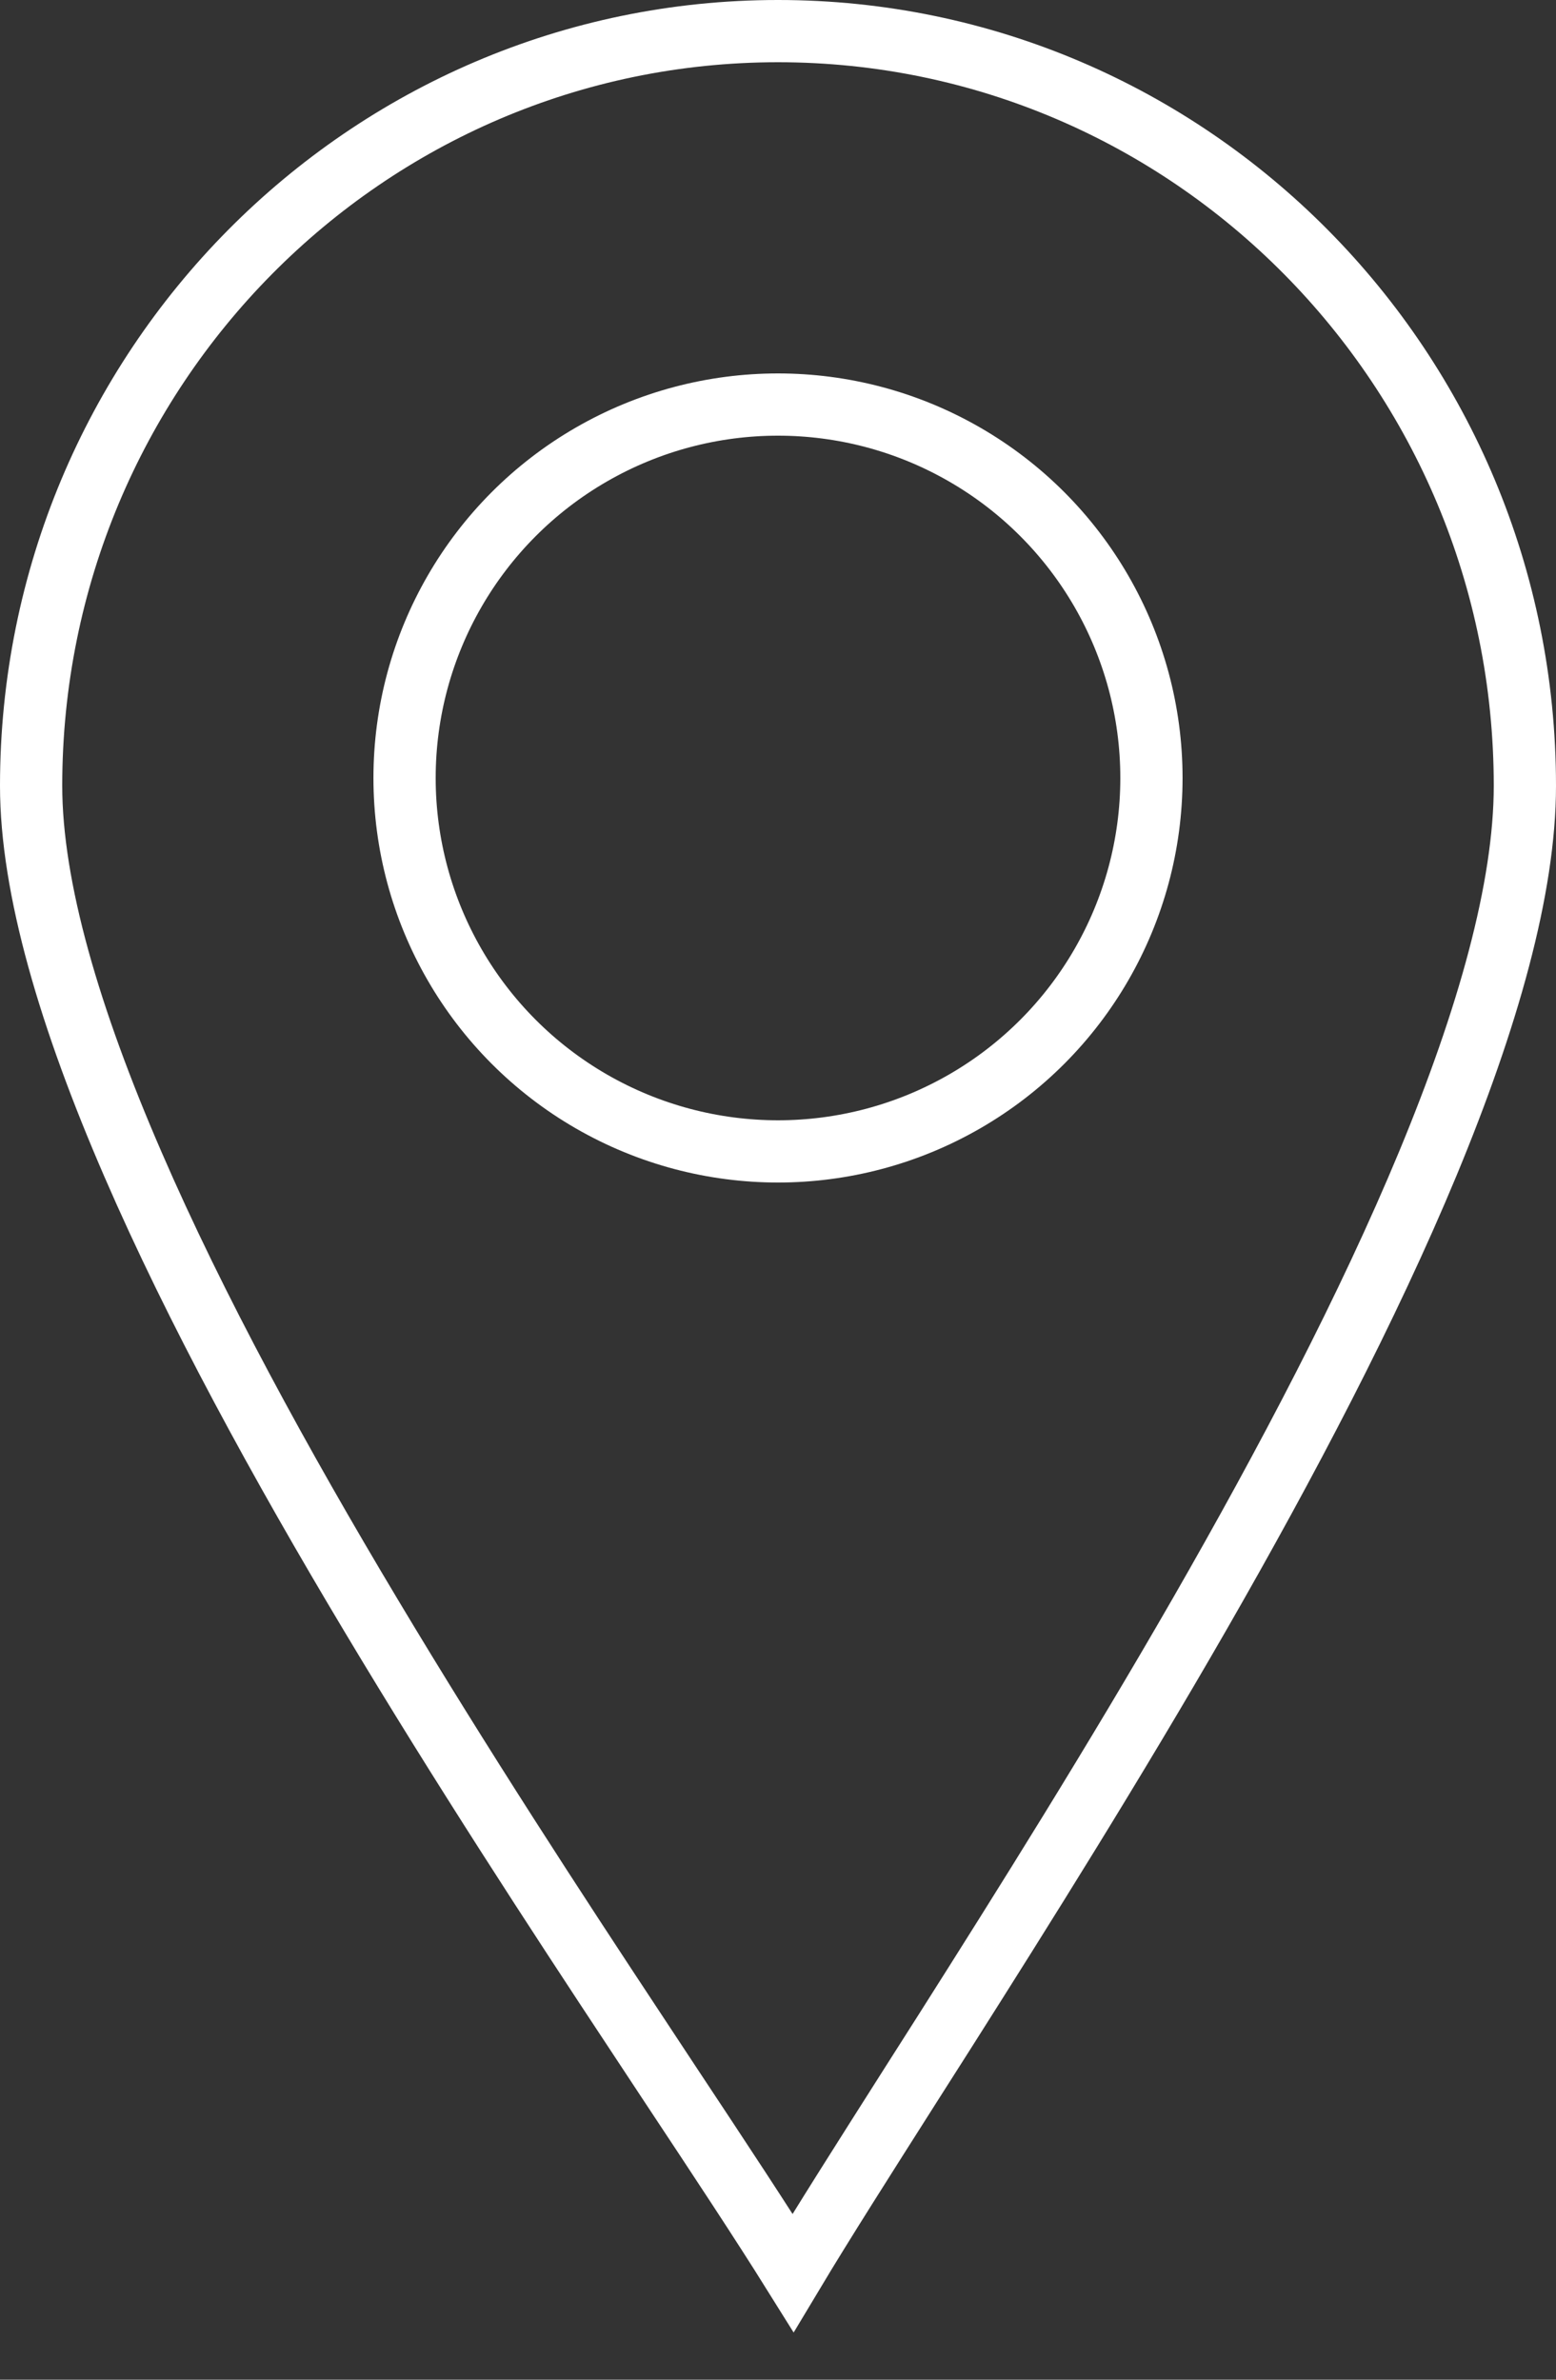
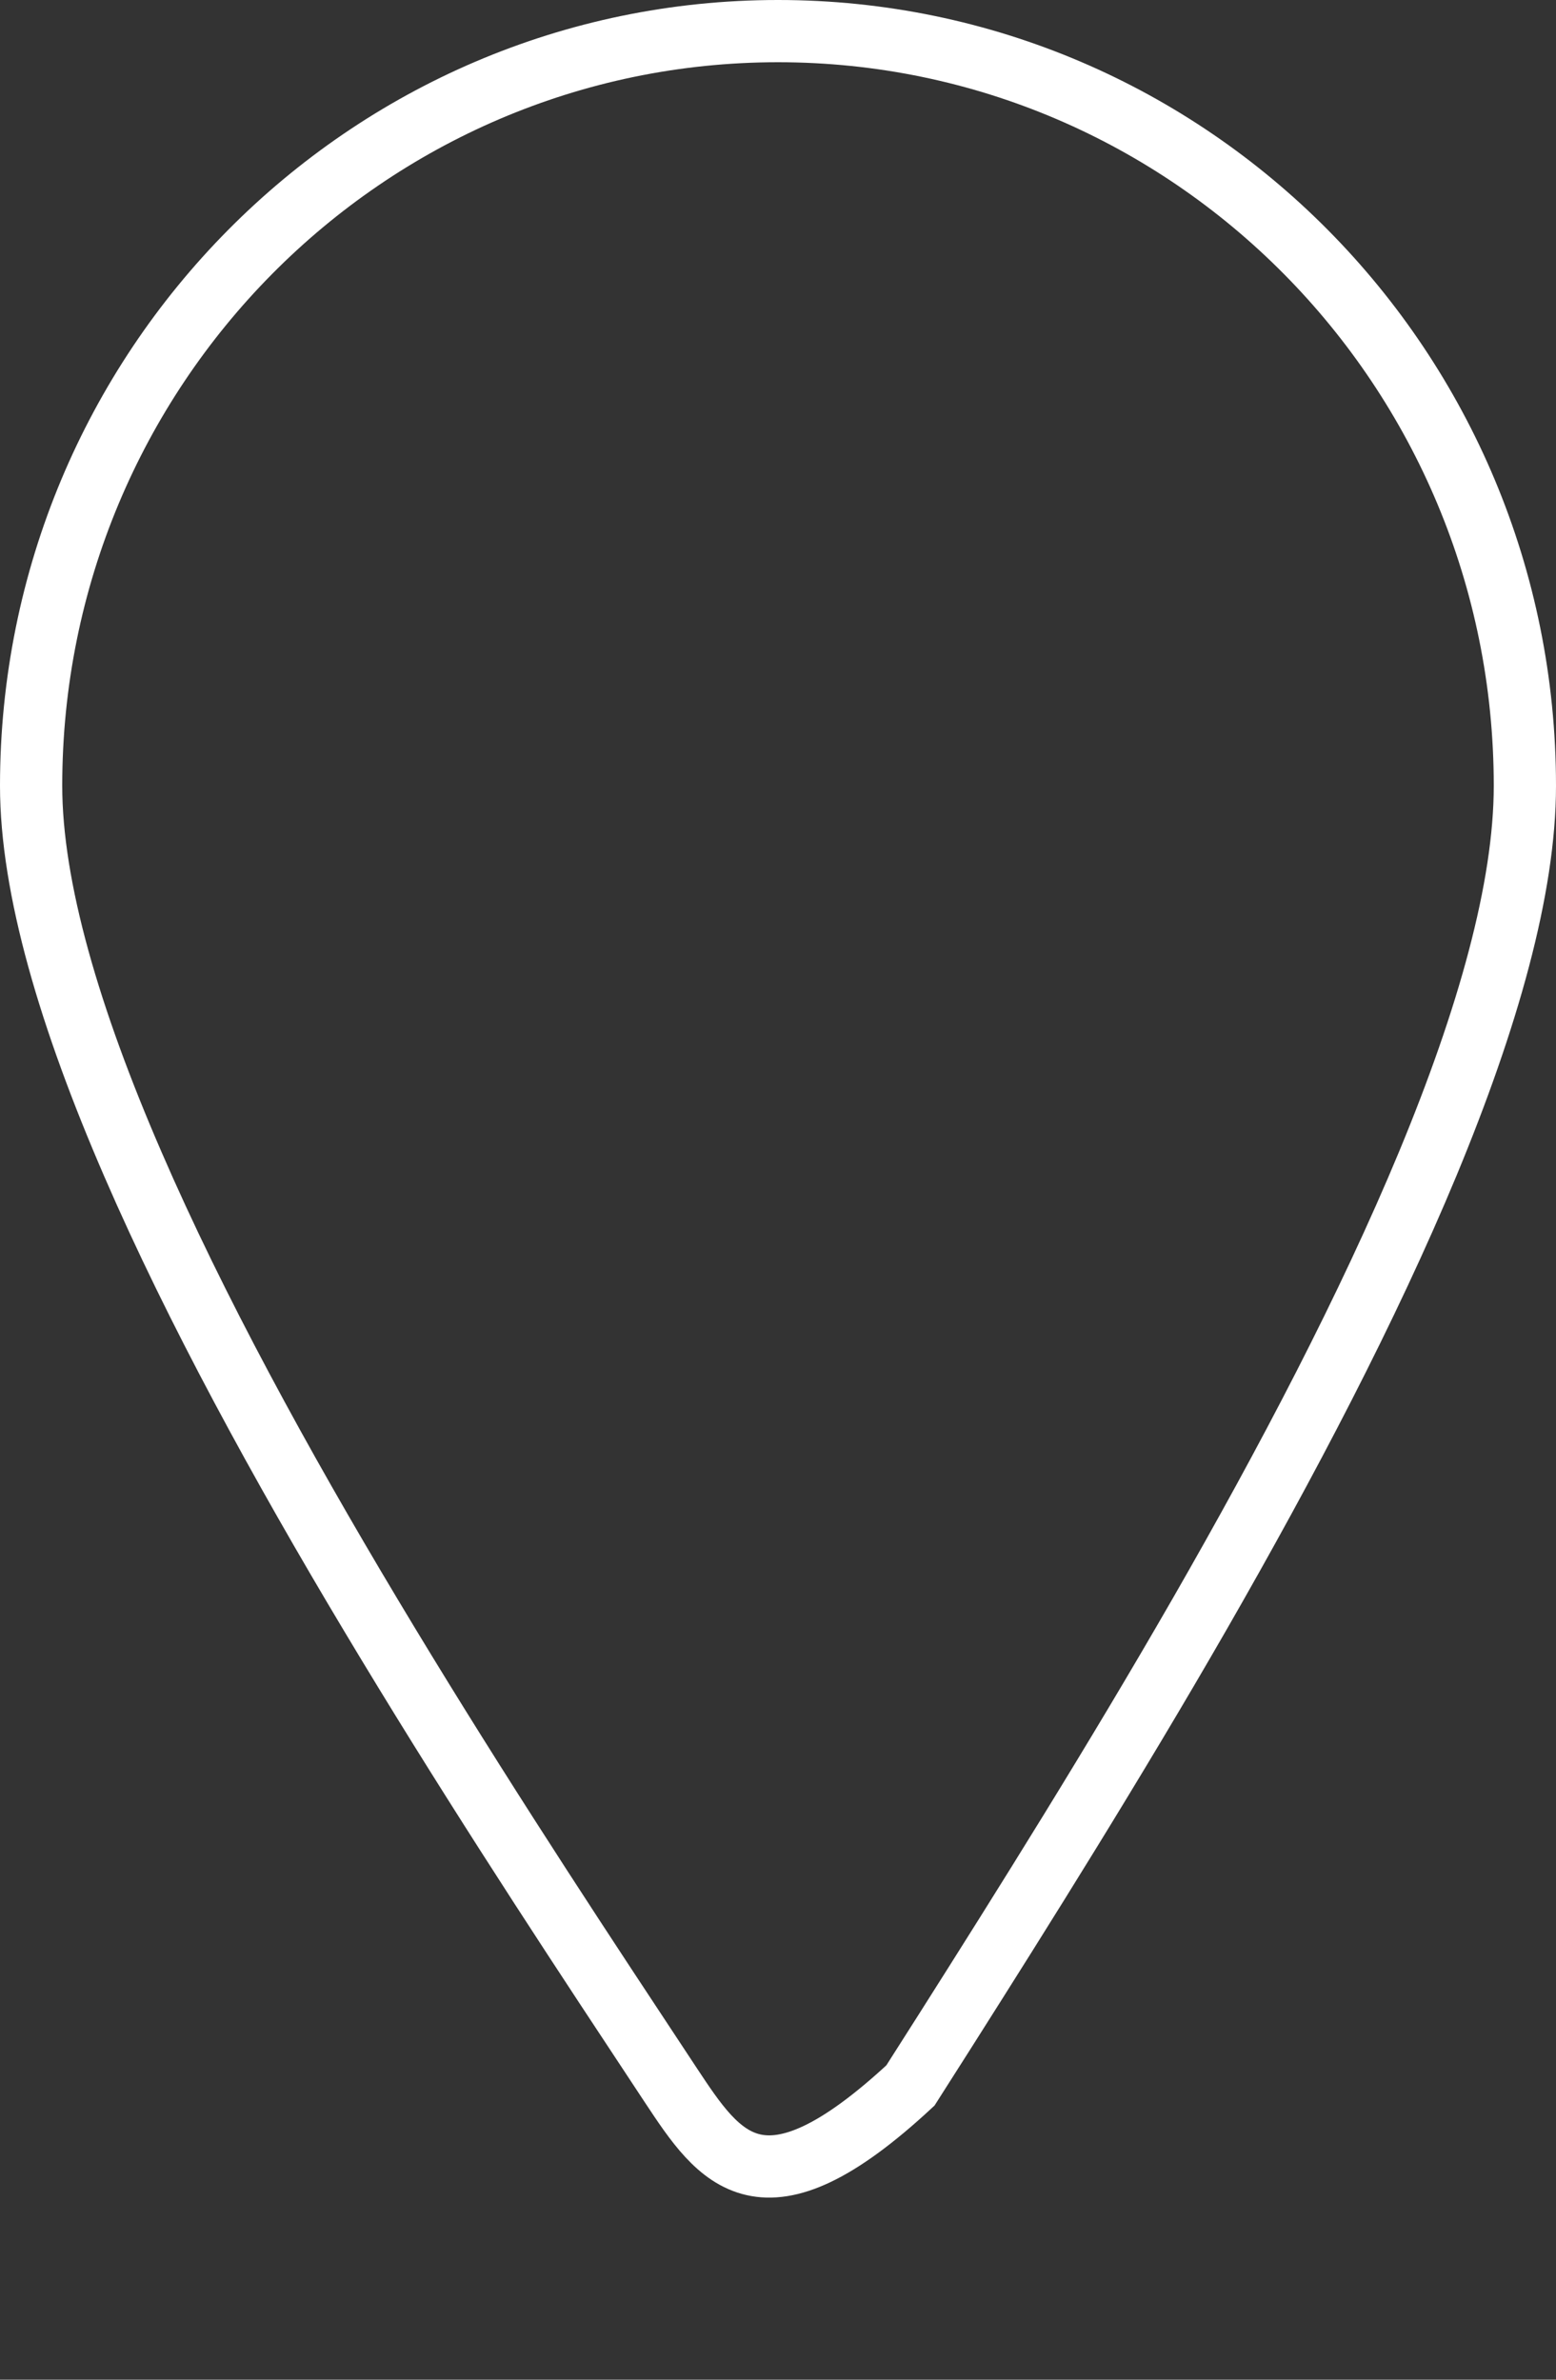
<svg xmlns="http://www.w3.org/2000/svg" width="17" height="26" viewBox="0 0 17 26" fill="none">
  <rect x="0" y="0" width="17" height="26" fill="#333333" stroke="none" />
-   <path d="M16.66 8.586C16.66 9.703 16.256 11.13 15.6 12.712C14.946 14.287 14.056 15.981 13.114 17.622C12.172 19.261 11.182 20.839 10.33 22.183C10.199 22.389 10.071 22.59 9.947 22.785C9.439 23.585 8.994 24.284 8.665 24.833C8.326 24.29 7.864 23.59 7.332 22.787C7.21 22.601 7.083 22.41 6.954 22.214C6.069 20.875 5.037 19.293 4.053 17.648C3.068 16.003 2.136 14.3 1.452 12.72C0.763 11.131 0.34 9.7 0.34 8.586C0.34 4.029 3.997 0.34 8.5 0.34C13.003 0.34 16.66 4.029 16.66 8.586Z" stroke="white" stroke-width="0.68" />
-   <circle cx="8.5" cy="8.5" r="4.08" stroke="white" stroke-width="0.68" />
+   <path d="M16.66 8.586C16.66 9.703 16.256 11.13 15.6 12.712C14.946 14.287 14.056 15.981 13.114 17.622C12.172 19.261 11.182 20.839 10.33 22.183C10.199 22.389 10.071 22.59 9.947 22.785C8.326 24.29 7.864 23.59 7.332 22.787C7.21 22.601 7.083 22.41 6.954 22.214C6.069 20.875 5.037 19.293 4.053 17.648C3.068 16.003 2.136 14.3 1.452 12.72C0.763 11.131 0.34 9.7 0.34 8.586C0.34 4.029 3.997 0.34 8.5 0.34C13.003 0.34 16.66 4.029 16.66 8.586Z" stroke="white" stroke-width="0.68" />
</svg>